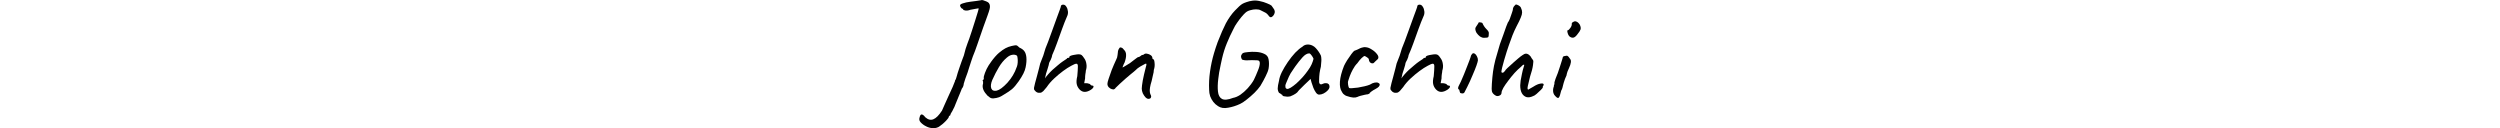
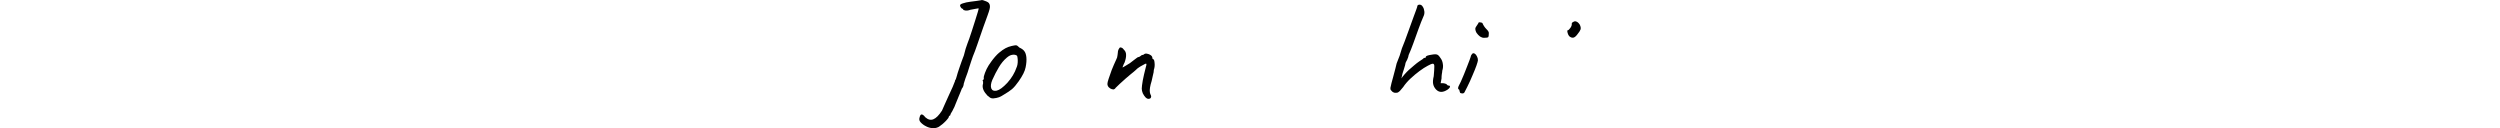
<svg xmlns="http://www.w3.org/2000/svg" width="47.687mm" viewBox="0 0 47.687 9.238" version="1.1" id="svg5">
  <defs id="defs2" />
  <g transform="translate(-87.806,-133.525)">
    <g aria-label="John Gachihi" id="text1772">
      <path d="m 89.157,142.696 q -0.18,0.085 -0.413,0.064 -0.222,-0.011 -0.444,-0.127 -0.222,-0.106 -0.392,-0.286 -0.074,-0.085 -0.095,-0.169 -0.021,-0.074 0.021,-0.212 0.053,-0.191 0.138,-0.191 0.116,0 0.265,0.201 0.296,0.265 0.582,0.148 0.296,-0.116 0.624,-0.624 0.064,-0.159 0.201,-0.455 0.138,-0.296 0.286,-0.635 0.159,-0.339 0.286,-0.624 0.127,-0.296 0.169,-0.423 0,0 0,-0.032 0.011,-0.042 0.053,-0.085 0.011,-0.042 0.053,-0.169 0.042,-0.127 0.085,-0.296 0.042,-0.116 0.116,-0.349 0.085,-0.233 0.169,-0.487 0.095,-0.254 0.159,-0.423 0.053,-0.222 0.127,-0.476 0.085,-0.265 0.138,-0.402 0.042,-0.085 0.127,-0.339 0.085,-0.265 0.191,-0.572 0.127,-0.413 0.243,-0.762 0.116,-0.36 0.18,-0.582 0.074,-0.233 0.053,-0.265 0,0 -0.19,0.032 -0.18,0.032 -0.402,0.074 -0.18,0.074 -0.36,0.053 -0.169,-0.032 -0.159,-0.074 0,-0.042 0,-0.042 0,-0.011 0,-0.011 -0.032,0.021 -0.085,-0.011 -0.053,-0.042 -0.095,-0.106 -0.042,-0.074 -0.042,-0.127 0,-0.085 0.212,-0.148 0.212,-0.074 0.54,-0.116 0.212,-0.032 0.413,-0.053 0.212,-0.032 0.349,-0.053 0.042,-0.032 0.148,0 0.116,0.032 0.233,0.085 0.127,0.053 0.18,0.116 0.064,0.085 0.074,0.18 0.021,0.095 -0.021,0.265 -0.042,0.169 -0.159,0.487 -0.106,0.307 -0.307,0.847 -0.233,0.656 -0.413,1.196 -0.18,0.529 -0.328,0.878 -0.032,0.116 -0.116,0.339 -0.074,0.222 -0.148,0.455 -0.074,0.222 -0.116,0.37 -0.085,0.201 -0.159,0.434 -0.074,0.233 -0.116,0.37 0,0.085 -0.042,0.191 -0.042,0.106 -0.095,0.159 0,0 -0.074,0.19 -0.074,0.18 -0.18,0.434 -0.085,0.212 -0.191,0.466 -0.095,0.265 -0.18,0.402 -0.053,0.127 -0.127,0.233 -0.074,0.116 -0.074,0.159 0,0 -0.011,0.032 0,0.032 -0.042,0.032 0,0 -0.032,0.021 -0.032,0.032 -0.032,0.085 -0.021,0.064 -0.116,0.169 -0.085,0.106 -0.212,0.222 -0.116,0.116 -0.243,0.201 -0.116,0.095 -0.201,0.138 z" id="path6612" />
      <path d="m 93.136,140.621 q -0.138,0 -0.222,-0.053 -0.074,-0.053 -0.191,-0.148 -0.201,-0.212 -0.286,-0.402 -0.085,-0.201 -0.053,-0.381 0.032,-0.085 0.021,-0.159 0,-0.085 0,-0.085 -0.053,-0.053 -0.032,-0.064 0.021,-0.021 0.042,-0.064 0.064,0 0.042,-0.116 -0.021,-0.085 0.085,-0.37 0.106,-0.286 0.265,-0.54 0.064,-0.106 0.19,-0.275 0.127,-0.18 0.275,-0.349 0.159,-0.18 0.286,-0.286 0.265,-0.222 0.466,-0.328 0.201,-0.106 0.434,-0.159 0.233,-0.053 0.317,-0.053 0.095,0 0.254,0.169 0.243,0.106 0.349,0.254 0.116,0.148 0.148,0.434 0.032,0.318 -0.053,0.73 -0.074,0.402 -0.497,1.005 -0.265,0.381 -0.487,0.572 -0.222,0.18 -0.529,0.36 -0.222,0.148 -0.402,0.222 -0.18,0.064 -0.423,0.085 z m 1.016,-1.122 q 0.254,-0.286 0.402,-0.54 0.159,-0.254 0.296,-0.646 0.042,-0.116 0.053,-0.286 0.011,-0.18 -0.011,-0.328 -0.011,-0.159 -0.074,-0.18 -0.127,-0.074 -0.307,-0.042 -0.18,0.021 -0.392,0.201 -0.328,0.275 -0.571,0.688 -0.243,0.402 -0.476,0.921 -0.159,0.381 -0.074,0.614 0.095,0.222 0.392,0.159 0.307,-0.074 0.762,-0.561 z" id="path6614" />
-       <path d="m 96.523,140.209 q -0.074,0.011 -0.159,0 -0.074,-0.021 -0.148,-0.074 -0.085,-0.085 -0.116,-0.127 -0.032,-0.053 -0.021,-0.159 0.021,-0.106 0.074,-0.328 0.053,-0.169 0.127,-0.466 0.074,-0.307 0.159,-0.603 0.032,-0.169 0.085,-0.349 0.064,-0.18 0.127,-0.328 0.064,-0.159 0.095,-0.243 0.085,-0.296 0.159,-0.519 0.085,-0.222 0.201,-0.508 0.116,-0.296 0.286,-0.783 0.233,-0.635 0.349,-0.963 0.127,-0.339 0.18,-0.487 0.064,-0.159 0.085,-0.243 0,-0.085 0.042,-0.127 0.053,-0.042 0.127,-0.042 0.148,0 0.233,0.148 0.095,0.138 0.116,0.339 0.021,0.191 -0.064,0.36 -0.169,0.381 -0.36,0.91 -0.191,0.519 -0.37,1.027 -0.18,0.497 -0.339,0.847 0,0.042 -0.032,0.148 -0.032,0.106 -0.074,0.191 -0.042,0.085 -0.085,0.159 -0.032,0.074 -0.032,0.074 0,0.042 -0.032,0.159 -0.032,0.116 -0.085,0.286 -0.042,0.127 -0.106,0.328 -0.053,0.201 -0.074,0.339 0.053,-0.095 0.222,-0.286 0.169,-0.191 0.317,-0.328 0.169,-0.148 0.381,-0.328 0.212,-0.18 0.339,-0.265 0.127,-0.085 0.222,-0.148 0.106,-0.074 0.106,-0.074 0,-0.042 0.032,-0.042 0.042,-0.011 0.085,-0.011 0.042,0 0.042,-0.011 0.011,-0.011 0.011,-0.053 0,-0.053 0.116,-0.095 0.127,-0.042 0.286,-0.064 0.169,-0.032 0.275,-0.032 0.127,0 0.201,0.053 0.074,0.053 0.19,0.233 0.127,0.169 0.159,0.413 0.042,0.233 -0.042,0.487 0,0.085 -0.032,0.243 -0.021,0.148 -0.021,0.318 l -0.064,0.339 h 0.169 q 0.085,0 0.159,0.032 0.074,0.021 0.074,0.021 0.042,0.042 0.085,0.085 0.042,0.032 0.085,0.032 0.127,0 0.095,0.106 -0.032,0.095 -0.159,0.18 -0.254,0.169 -0.466,0.169 -0.201,0 -0.37,-0.169 -0.169,-0.18 -0.212,-0.402 -0.042,-0.222 0.042,-0.561 0.042,-0.466 0.042,-0.677 0.011,-0.222 -0.106,-0.222 -0.106,0 -0.37,0.148 -0.265,0.138 -0.593,0.381 -0.328,0.243 -0.646,0.54 -0.317,0.296 -0.529,0.614 -0.127,0.159 -0.243,0.286 -0.116,0.116 -0.233,0.127 z" id="path6616" />
      <path d="m 104.333,140.653 q -0.106,0 -0.222,-0.116 -0.106,-0.116 -0.191,-0.286 -0.074,-0.18 -0.074,-0.339 0,-0.159 0.074,-0.593 0.085,-0.434 0.201,-0.878 0.085,-0.275 0.053,-0.318 -0.032,-0.042 -0.286,0.116 -0.148,0.074 -0.265,0.159 -0.116,0.074 -0.201,0.169 -0.053,0.042 -0.159,0.138 -0.106,0.095 -0.222,0.18 -0.138,0.106 -0.349,0.296 -0.212,0.191 -0.423,0.381 -0.201,0.191 -0.307,0.296 -0.021,0.042 -0.064,0.074 -0.042,0.032 -0.095,0.042 -0.053,0 -0.116,-0.021 -0.116,-0.032 -0.222,-0.138 -0.095,-0.106 -0.095,-0.243 0,-0.106 0.085,-0.36 0.085,-0.265 0.222,-0.635 0.148,-0.37 0.339,-0.783 0.032,-0.053 0.053,-0.127 0.021,-0.085 0.032,-0.18 0.021,-0.095 0.021,-0.18 0,-0.053 0.011,-0.106 0.021,-0.064 0.042,-0.116 0.032,-0.064 0.053,-0.085 0.042,-0.085 0.148,-0.042 0.106,0.032 0.18,0.148 0.159,0.148 0.159,0.37 0.011,0.222 -0.106,0.55 -0.042,0.074 -0.074,0.148 -0.021,0.064 -0.042,0.116 -0.021,0.042 -0.032,0.074 -0.011,0.021 -0.011,0.021 0.042,0 0.191,-0.095 0.148,-0.095 0.349,-0.212 0.159,-0.116 0.275,-0.212 0.127,-0.106 0.212,-0.159 0.085,-0.064 0.106,-0.064 0.042,0 0.106,-0.032 0.064,-0.032 0.106,-0.074 0.042,-0.042 0.064,-0.042 0.032,-0.011 0.032,-0.011 0,0 0.042,0 0.042,-0.011 0.085,-0.053 0.085,-0.064 0.222,-0.032 0.138,0.021 0.254,0.106 0.116,0.085 0.116,0.191 0,0.042 0.021,0.074 0.032,0.021 0.032,0.021 0.085,0 0.106,0.265 0.032,0.265 -0.053,0.508 0,0.159 -0.064,0.381 -0.053,0.222 -0.095,0.423 -0.085,0.265 -0.116,0.466 -0.032,0.201 -0.011,0.339 0.021,0.138 0.074,0.222 0.042,0.074 0,0.169 -0.042,0.085 -0.169,0.085 z" id="path6618" />
-       <path d="m 109.339,141.172 q -0.191,-0.116 -0.339,-0.307 -0.138,-0.18 -0.222,-0.402 -0.074,-0.233 -0.074,-0.455 -0.032,-0.656 0.064,-1.323 0.095,-0.677 0.286,-1.323 0.116,-0.392 0.265,-0.804 0.159,-0.413 0.318,-0.773 0.159,-0.36 0.275,-0.582 0.307,-0.561 0.656,-0.921 0.349,-0.37 0.529,-0.476 0.106,-0.064 0.296,-0.127 0.201,-0.074 0.444,-0.106 0.254,-0.032 0.519,0.032 0.275,0.053 0.519,0.159 0.243,0.095 0.328,0.169 0.085,0.116 0.148,0.212 0.074,0.085 0.085,0.212 0.011,0.085 -0.053,0.212 -0.064,0.127 -0.169,0.18 -0.095,0.053 -0.191,-0.053 -0.148,-0.212 -0.296,-0.275 -0.148,-0.074 -0.318,-0.159 -0.116,-0.064 -0.328,-0.064 -0.201,0 -0.413,0.064 -0.212,0.053 -0.36,0.191 -0.106,0.095 -0.275,0.296 -0.159,0.19 -0.318,0.423 -0.159,0.222 -0.254,0.434 -0.265,0.508 -0.476,1.027 -0.212,0.508 -0.349,1.101 -0.032,0.148 -0.095,0.434 -0.064,0.286 -0.116,0.582 -0.042,0.286 -0.064,0.466 -0.064,0.519 -0.021,0.91 0.042,0.392 0.286,0.529 0.254,0.138 0.804,-0.074 0.243,-0.042 0.519,-0.222 0.275,-0.191 0.529,-0.466 0.265,-0.286 0.445,-0.603 0.169,-0.349 0.296,-0.677 0.138,-0.328 0.138,-0.54 0,-0.212 -0.212,-0.201 -0.392,-0.021 -0.635,0 -0.233,0.021 -0.434,-0.053 -0.074,-0.116 -0.074,-0.233 0.011,-0.116 0.127,-0.233 0.106,-0.053 0.381,-0.074 0.275,-0.032 0.593,-0.011 0.328,0.021 0.571,0.138 0.275,0.116 0.318,0.413 0.053,0.296 0,0.635 -0.042,0.233 -0.212,0.561 -0.159,0.328 -0.381,0.698 -0.159,0.233 -0.434,0.508 -0.275,0.265 -0.561,0.487 -0.275,0.222 -0.466,0.307 -0.423,0.201 -0.868,0.275 -0.434,0.085 -0.73,-0.116 z" id="path6620" />
-       <path d="m 114.546,140.473 q -0.085,0.021 -0.222,0.021 -0.138,-0.011 -0.243,-0.032 -0.095,-0.032 -0.095,-0.064 0,-0.053 -0.053,-0.053 0,0 -0.053,-0.042 -0.042,-0.042 -0.138,-0.085 -0.095,-0.148 -0.095,-0.318 0,-0.18 0.095,-0.561 0.032,-0.265 0.201,-0.614 0.18,-0.36 0.434,-0.73 0.254,-0.37 0.529,-0.667 0.286,-0.296 0.519,-0.434 0.148,-0.148 0.36,-0.159 0.212,-0.011 0.402,0.095 0.106,0.053 0.212,0.169 0.106,0.116 0.201,0.254 0.095,0.138 0.159,0.275 0.032,0.116 0.032,0.212 0.011,0.085 0,0.212 0,0.127 -0.032,0.381 -0.053,0.191 -0.095,0.466 -0.032,0.275 -0.032,0.476 -0.021,0.201 0.042,0.286 0.074,0.085 0.212,0.011 0.127,-0.064 0.243,-0.053 0.116,0 0.18,0.064 0.074,0.064 0.074,0.191 0,0.127 -0.127,0.265 -0.116,0.127 -0.296,0.222 -0.169,0.085 -0.328,0.085 -0.116,0 -0.222,-0.138 -0.106,-0.148 -0.191,-0.349 -0.074,-0.212 -0.138,-0.402 l -0.064,-0.243 -0.455,0.434 q -0.138,0.148 -0.275,0.275 -0.127,0.116 -0.159,0.169 -0.053,0.095 -0.201,0.191 -0.138,0.095 -0.381,0.191 z m 0.032,-0.624 q 0.18,-0.106 0.413,-0.307 0.233,-0.212 0.455,-0.455 0.222,-0.254 0.37,-0.466 0.18,-0.243 0.275,-0.455 0.095,-0.212 0.138,-0.402 -0.042,-0.116 -0.138,-0.243 -0.095,-0.138 -0.169,-0.148 -0.233,0 -0.497,0.296 -0.254,0.286 -0.497,0.624 -0.042,0.053 -0.116,0.169 -0.074,0.116 -0.148,0.222 -0.064,0.095 -0.085,0.127 -0.032,0.042 -0.127,0.243 -0.085,0.191 -0.169,0.392 -0.085,0.191 -0.085,0.254 0,0.064 0.011,0.138 0.021,0.074 0.106,0.095 0.085,0.021 0.265,-0.085 z" id="path6622" />
-       <path d="m 119.414,140.505 q -0.138,0.064 -0.318,0.053 -0.18,-0.011 -0.487,-0.116 -0.021,0 -0.095,-0.042 -0.064,-0.042 -0.138,-0.106 -0.064,-0.074 -0.106,-0.159 -0.169,-0.243 -0.138,-0.72 0.032,-0.476 0.296,-1.143 0.074,-0.159 0.222,-0.402 0.159,-0.243 0.307,-0.445 0.159,-0.212 0.222,-0.243 0,0 0.116,-0.042 0.116,-0.042 0.296,-0.138 0.053,-0.021 0.116,-0.042 0.074,-0.021 0.148,-0.032 0.074,-0.011 0.127,0 0.212,0.011 0.434,0.159 0.233,0.138 0.381,0.328 0.148,0.18 0.095,0.318 0,0.021 -0.064,0.085 -0.053,0.053 -0.127,0.116 -0.064,0.053 -0.106,0.106 -0.053,0.064 -0.148,0.053 -0.085,-0.011 -0.159,-0.085 -0.064,-0.085 -0.074,-0.212 -0.021,-0.085 -0.159,-0.159 -0.127,-0.074 -0.127,-0.074 -0.085,0 -0.243,0.159 -0.148,0.148 -0.296,0.36 -0.191,0.191 -0.328,0.455 -0.138,0.254 -0.222,0.487 -0.074,0.222 -0.106,0.318 -0.042,0.106 -0.011,0.296 0.032,0.191 0.074,0.233 0.042,0.021 0.212,0.011 0.18,-0.011 0.423,-0.042 0.243,-0.042 0.476,-0.095 0.233,-0.053 0.381,-0.116 0.201,-0.127 0.349,-0.148 0.148,-0.021 0.222,0 0.116,0.042 0.138,0.116 0.021,0.074 -0.053,0.169 -0.074,0.085 -0.254,0.18 -0.169,0.085 -0.307,0.19 -0.127,0.095 -0.127,0.148 -0.042,0 -0.095,0.032 -0.042,0.021 -0.074,0.011 -0.021,0 -0.169,0.032 -0.148,0.032 -0.307,0.074 -0.148,0.042 -0.201,0.074 z" id="path6624" />
      <path d="m 122.219,140.209 q -0.074,0.011 -0.159,0 -0.074,-0.021 -0.148,-0.074 -0.085,-0.085 -0.116,-0.127 -0.032,-0.053 -0.021,-0.159 0.021,-0.106 0.074,-0.328 0.053,-0.169 0.127,-0.466 0.074,-0.307 0.159,-0.603 0.032,-0.169 0.085,-0.349 0.064,-0.18 0.127,-0.328 0.064,-0.159 0.095,-0.243 0.085,-0.296 0.159,-0.519 0.085,-0.222 0.201,-0.508 0.116,-0.296 0.286,-0.783 0.233,-0.635 0.349,-0.963 0.127,-0.339 0.18,-0.487 0.064,-0.159 0.085,-0.243 0,-0.085 0.042,-0.127 0.053,-0.042 0.127,-0.042 0.148,0 0.233,0.148 0.095,0.138 0.116,0.339 0.021,0.191 -0.064,0.36 -0.169,0.381 -0.36,0.91 -0.19,0.519 -0.37,1.027 -0.18,0.497 -0.339,0.847 0,0.042 -0.032,0.148 -0.032,0.106 -0.074,0.191 -0.042,0.085 -0.085,0.159 -0.032,0.074 -0.032,0.074 0,0.042 -0.032,0.159 -0.032,0.116 -0.085,0.286 -0.042,0.127 -0.106,0.328 -0.053,0.201 -0.074,0.339 0.053,-0.095 0.222,-0.286 0.169,-0.191 0.318,-0.328 0.169,-0.148 0.381,-0.328 0.212,-0.18 0.339,-0.265 0.127,-0.085 0.222,-0.148 0.106,-0.074 0.106,-0.074 0,-0.042 0.032,-0.042 0.042,-0.011 0.085,-0.011 0.042,0 0.042,-0.011 0.011,-0.011 0.011,-0.053 0,-0.053 0.116,-0.095 0.127,-0.042 0.286,-0.064 0.169,-0.032 0.275,-0.032 0.127,0 0.201,0.053 0.074,0.053 0.191,0.233 0.127,0.169 0.159,0.413 0.042,0.233 -0.042,0.487 0,0.085 -0.032,0.243 -0.021,0.148 -0.021,0.318 l -0.064,0.339 h 0.169 q 0.085,0 0.159,0.032 0.074,0.021 0.074,0.021 0.042,0.042 0.085,0.085 0.042,0.032 0.085,0.032 0.127,0 0.095,0.106 -0.032,0.095 -0.159,0.18 -0.254,0.169 -0.466,0.169 -0.201,0 -0.37,-0.169 -0.169,-0.18 -0.212,-0.402 -0.042,-0.222 0.042,-0.561 0.042,-0.466 0.042,-0.677 0.011,-0.222 -0.106,-0.222 -0.106,0 -0.37,0.148 -0.265,0.138 -0.593,0.381 -0.328,0.243 -0.646,0.54 -0.318,0.296 -0.529,0.614 -0.127,0.159 -0.243,0.286 -0.116,0.116 -0.233,0.127 z" id="path6626" />
      <path d="m 126.95,140.262 q -0.042,0 -0.106,-0.021 -0.053,-0.032 -0.053,-0.032 0,-0.042 -0.032,-0.106 -0.021,-0.064 -0.021,-0.106 -0.074,-0.042 -0.085,-0.085 -0.011,-0.053 0.032,-0.169 0.064,-0.106 0.169,-0.339 0.106,-0.243 0.222,-0.519 0.116,-0.286 0.222,-0.561 0.106,-0.275 0.18,-0.466 0.074,-0.201 0.085,-0.243 0,-0.042 0.032,-0.106 0.032,-0.064 0.074,-0.106 0.085,-0.074 0.18,-0.011 0.095,0.053 0.159,0.191 0.074,0.127 0.074,0.286 0,0.074 -0.106,0.381 -0.106,0.296 -0.286,0.709 -0.169,0.413 -0.381,0.836 -0.159,0.307 -0.201,0.392 -0.042,0.074 -0.159,0.074 z m 1.556,-4.011 q -0.127,0 -0.275,-0.095 -0.138,-0.106 -0.243,-0.254 -0.095,-0.159 -0.095,-0.317 0,-0.053 0.064,-0.148 0.064,-0.095 0.127,-0.191 0.064,-0.095 0.064,-0.116 0.085,0 0.127,0.011 0.053,0 0.127,0.042 0.116,0.265 0.286,0.434 0.18,0.169 0.18,0.286 0,0.233 -0.042,0.296 -0.042,0.053 -0.318,0.053 z" id="path6628" />
-       <path d="m 132.061,140.452 q -0.265,0.127 -0.476,0.074 -0.212,-0.064 -0.339,-0.286 -0.116,-0.222 -0.116,-0.561 0,-0.116 0.032,-0.349 0.042,-0.233 0.095,-0.487 0.053,-0.265 0.116,-0.455 0.032,-0.095 0.042,-0.148 0.021,-0.053 -0.021,-0.053 -0.042,0 -0.106,0.053 -0.053,0.053 -0.085,0.085 -0.233,0.191 -0.487,0.466 -0.243,0.275 -0.455,0.561 -0.212,0.275 -0.349,0.508 -0.127,0.233 -0.127,0.339 0,0.159 -0.159,0.222 -0.159,0.064 -0.275,-0.011 -0.201,-0.116 -0.254,-0.275 -0.042,-0.169 -0.011,-0.561 0.032,-0.497 0.085,-0.889 0.053,-0.392 0.169,-0.847 0.127,-0.466 0.328,-1.132 0.138,-0.37 0.254,-0.699 0.116,-0.339 0.201,-0.572 0.095,-0.233 0.116,-0.286 0.053,-0.053 0.138,-0.254 0.085,-0.212 0.148,-0.423 0.074,-0.212 0.074,-0.254 0,-0.085 0.032,-0.148 0.032,-0.074 0.074,-0.116 0.042,-0.042 0.074,-0.074 0.032,-0.032 0.032,-0.032 0.053,0 0.127,0.032 0.085,0.032 0.159,0.095 0.074,0.053 0.095,0.138 0.074,0.148 0.074,0.307 0,0.148 -0.095,0.37 -0.085,0.222 -0.296,0.614 -0.169,0.328 -0.307,0.677 -0.138,0.349 -0.265,0.73 -0.053,0.159 -0.148,0.445 -0.085,0.286 -0.18,0.593 -0.085,0.307 -0.148,0.55 -0.053,0.233 -0.053,0.296 0,0.074 0.085,0.074 0.085,-0.011 0.169,-0.127 0.042,-0.085 0.18,-0.212 0.138,-0.127 0.222,-0.201 0.085,-0.074 0.233,-0.212 0.148,-0.138 0.318,-0.275 0.169,-0.148 0.317,-0.243 0.148,-0.106 0.233,-0.106 0.138,0 0.254,0.106 0.116,0.095 0.159,0.212 0.032,0.032 0.064,0.085 0.032,0.042 0.042,0.064 0.053,0.042 0,0.37 -0.042,0.318 -0.212,0.826 -0.095,0.392 -0.159,0.667 -0.053,0.265 0.032,0.265 0,0 0.106,-0.064 0.116,-0.064 0.243,-0.138 0.307,-0.201 0.529,-0.233 0.233,-0.042 0.233,0.074 0,0.042 -0.032,0.085 -0.032,0.032 -0.032,0.074 0,0 0,0.011 0,0 0,0.042 0,0.021 -0.138,0.169 -0.138,0.138 -0.307,0.286 -0.159,0.138 -0.254,0.159 z" id="path6630" />
-       <path d="m 133.649,140.441 q -0.085,-0.085 -0.127,-0.212 -0.032,-0.127 -0.021,-0.254 0.011,-0.127 0.053,-0.212 0,-0.085 0.021,-0.127 0.032,-0.053 0.021,-0.095 -0.011,-0.042 0.021,-0.148 0.032,-0.106 0.064,-0.201 0.074,-0.169 0.159,-0.402 0.085,-0.243 0.159,-0.476 0.074,-0.233 0.127,-0.402 0.053,-0.169 0.064,-0.212 0,-0.127 0.169,-0.138 0.127,-0.042 0.191,0 0.064,0.032 0.169,0.201 0.085,0.085 0.064,0.254 -0.021,0.169 -0.138,0.423 -0.042,0.085 -0.106,0.243 -0.053,0.159 -0.074,0.286 -0.042,0.085 -0.106,0.243 -0.053,0.148 -0.095,0.286 -0.021,0.053 -0.042,0.159 -0.021,0.095 -0.053,0.212 -0.032,0.106 -0.085,0.191 -0.095,0.434 -0.18,0.508 -0.074,0.074 -0.254,-0.127 z m 1.027,-4.297 q -0.053,-0.053 -0.095,-0.148 -0.042,-0.106 -0.053,-0.19 -0.011,-0.095 0.021,-0.095 0.085,-0.011 0.201,-0.18 0.116,-0.169 0.095,-0.296 0,-0.042 0.032,-0.074 0.032,-0.042 0.074,-0.053 0.127,-0.085 0.243,-0.021 0.127,0.053 0.233,0.222 0.095,0.201 0.053,0.339 -0.042,0.127 -0.233,0.36 -0.159,0.212 -0.296,0.233 -0.127,0.021 -0.275,-0.095 z" id="path6632" />
+       <path d="m 133.649,140.441 z m 1.027,-4.297 q -0.053,-0.053 -0.095,-0.148 -0.042,-0.106 -0.053,-0.19 -0.011,-0.095 0.021,-0.095 0.085,-0.011 0.201,-0.18 0.116,-0.169 0.095,-0.296 0,-0.042 0.032,-0.074 0.032,-0.042 0.074,-0.053 0.127,-0.085 0.243,-0.021 0.127,0.053 0.233,0.222 0.095,0.201 0.053,0.339 -0.042,0.127 -0.233,0.36 -0.159,0.212 -0.296,0.233 -0.127,0.021 -0.275,-0.095 z" id="path6632" />
    </g>
  </g>
</svg>